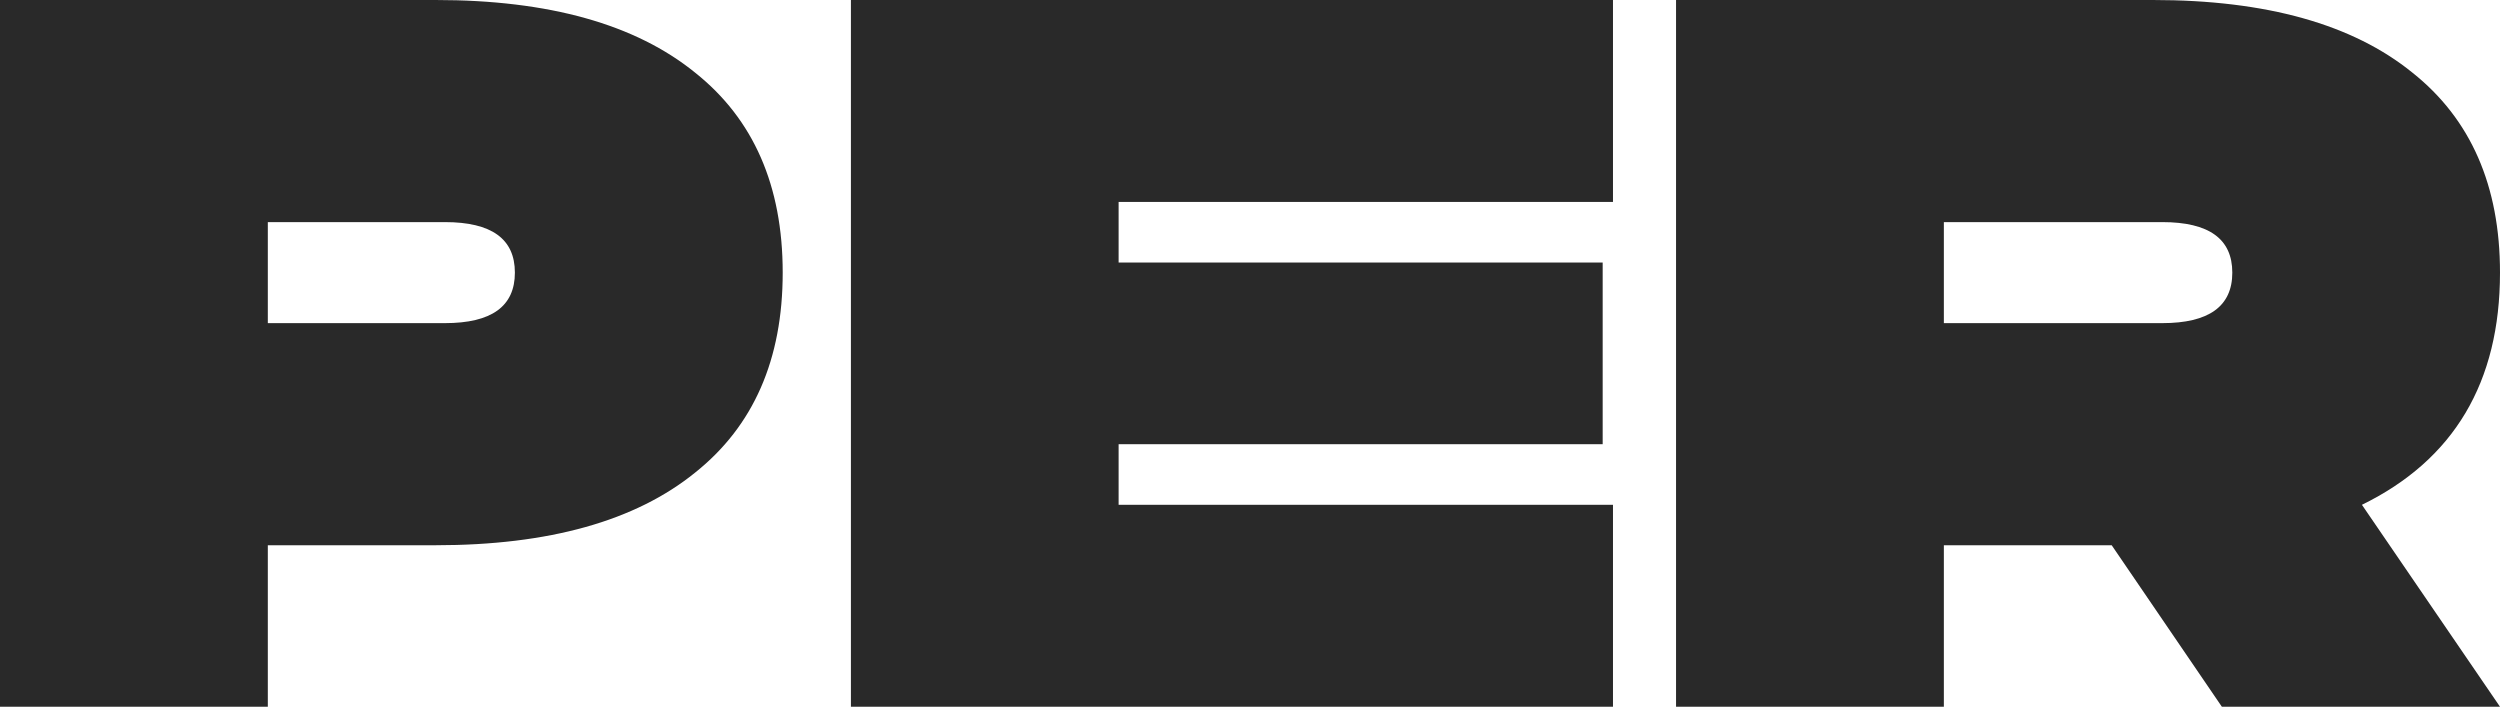
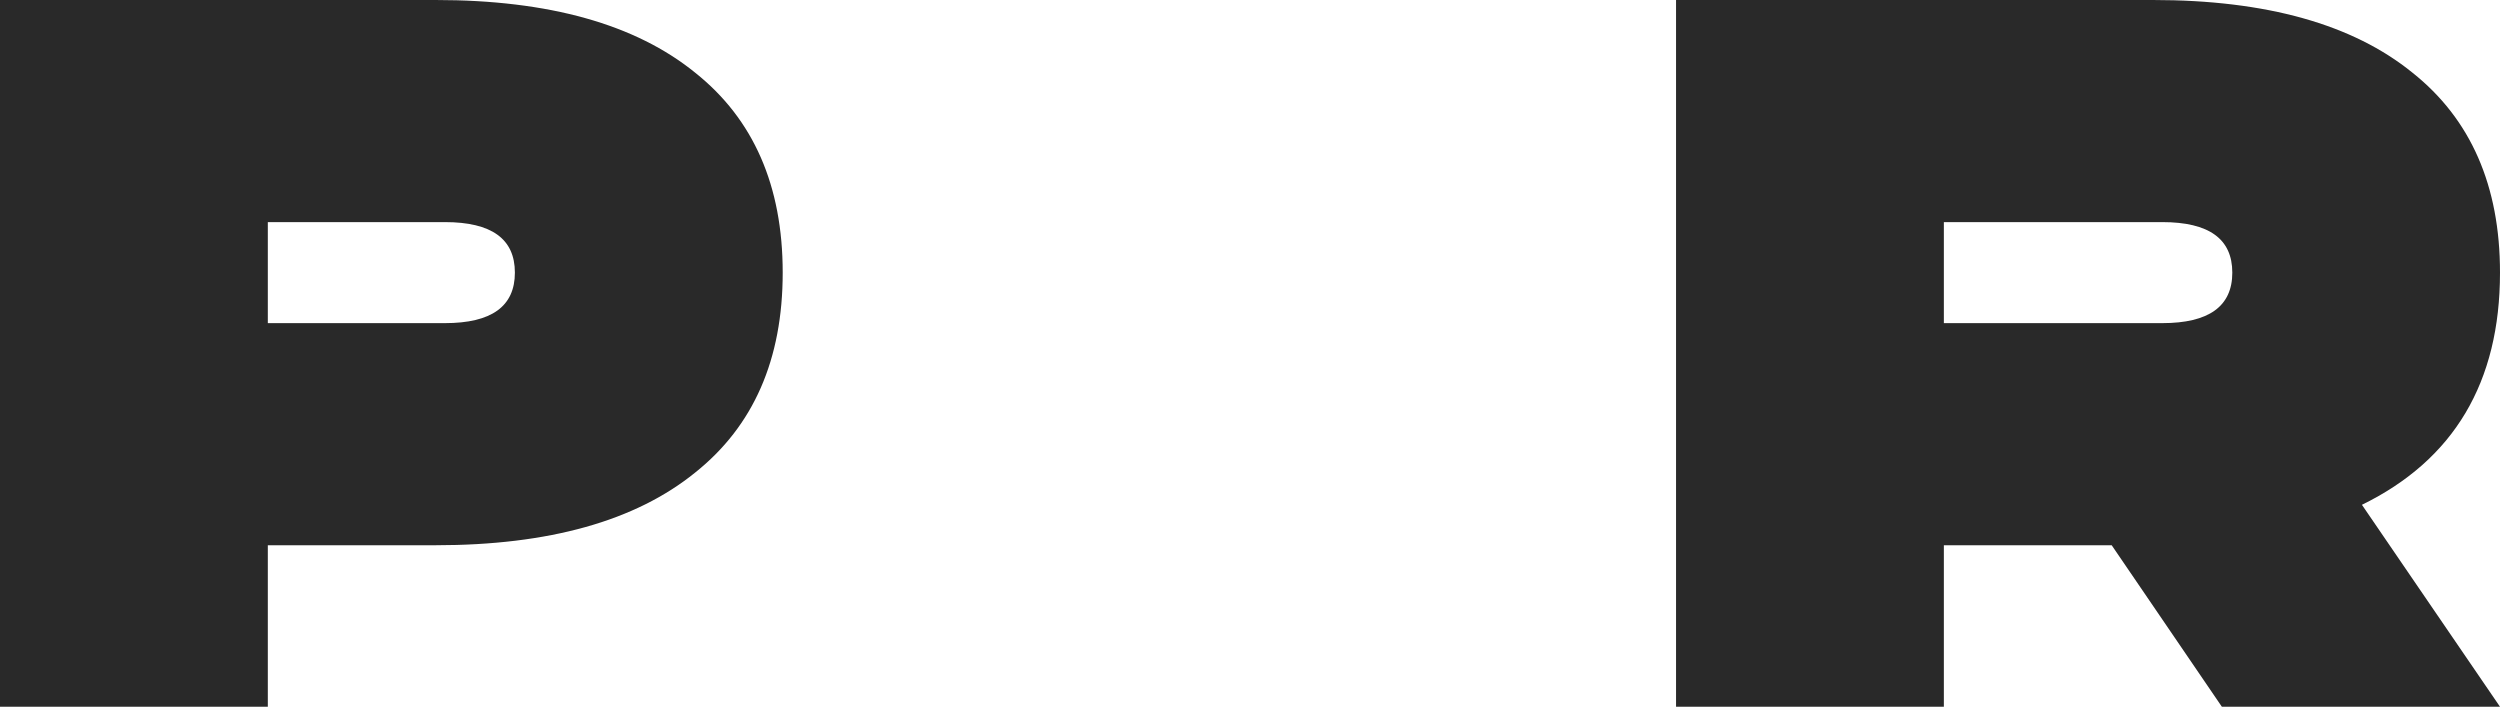
<svg xmlns="http://www.w3.org/2000/svg" viewBox="0 0 213.3 60.3" id="Layer_2">
  <defs>
    <style>
      .cls-1 {
        fill: #292929;
      }
    </style>
  </defs>
  <g data-name="Layer_1" id="Layer_1-2">
    <path d="M22.85,27.57h15.11c3.98,0,5.97-1.43,5.97-4.31s-1.99-4.31-5.97-4.31h-15.11v8.62ZM22.85,60.3H0V0h37.17C46.84,0,54.22,2.07,59.31,6.2c4.98,3.96,7.47,9.65,7.47,17.06s-2.49,13.09-7.47,17.06c-5.1,4.13-12.48,6.2-22.14,6.2h-14.32v13.78Z" class="cls-1" />
-     <polygon points="137.62 0 137.62 17.23 95.44 17.23 95.44 22.4 136.74 22.4 136.74 37.9 95.44 37.9 95.44 43.07 137.62 43.07 137.62 60.3 72.6 60.3 72.6 0 137.62 0" class="cls-1" />
    <path d="M165.85,27.57h18.63c3.98,0,5.98-1.43,5.98-4.31s-1.99-4.31-5.98-4.31h-18.63v8.62ZM165.85,60.3h-22.85V0h40.69c9.67,0,17.05,2.07,22.14,6.2,4.98,3.96,7.47,9.65,7.47,17.06,0,9.36-3.93,15.97-11.78,19.81l11.78,17.23h-23.73l-9.4-13.78h-14.32v13.78Z" class="cls-1" />
  </g>
</svg>